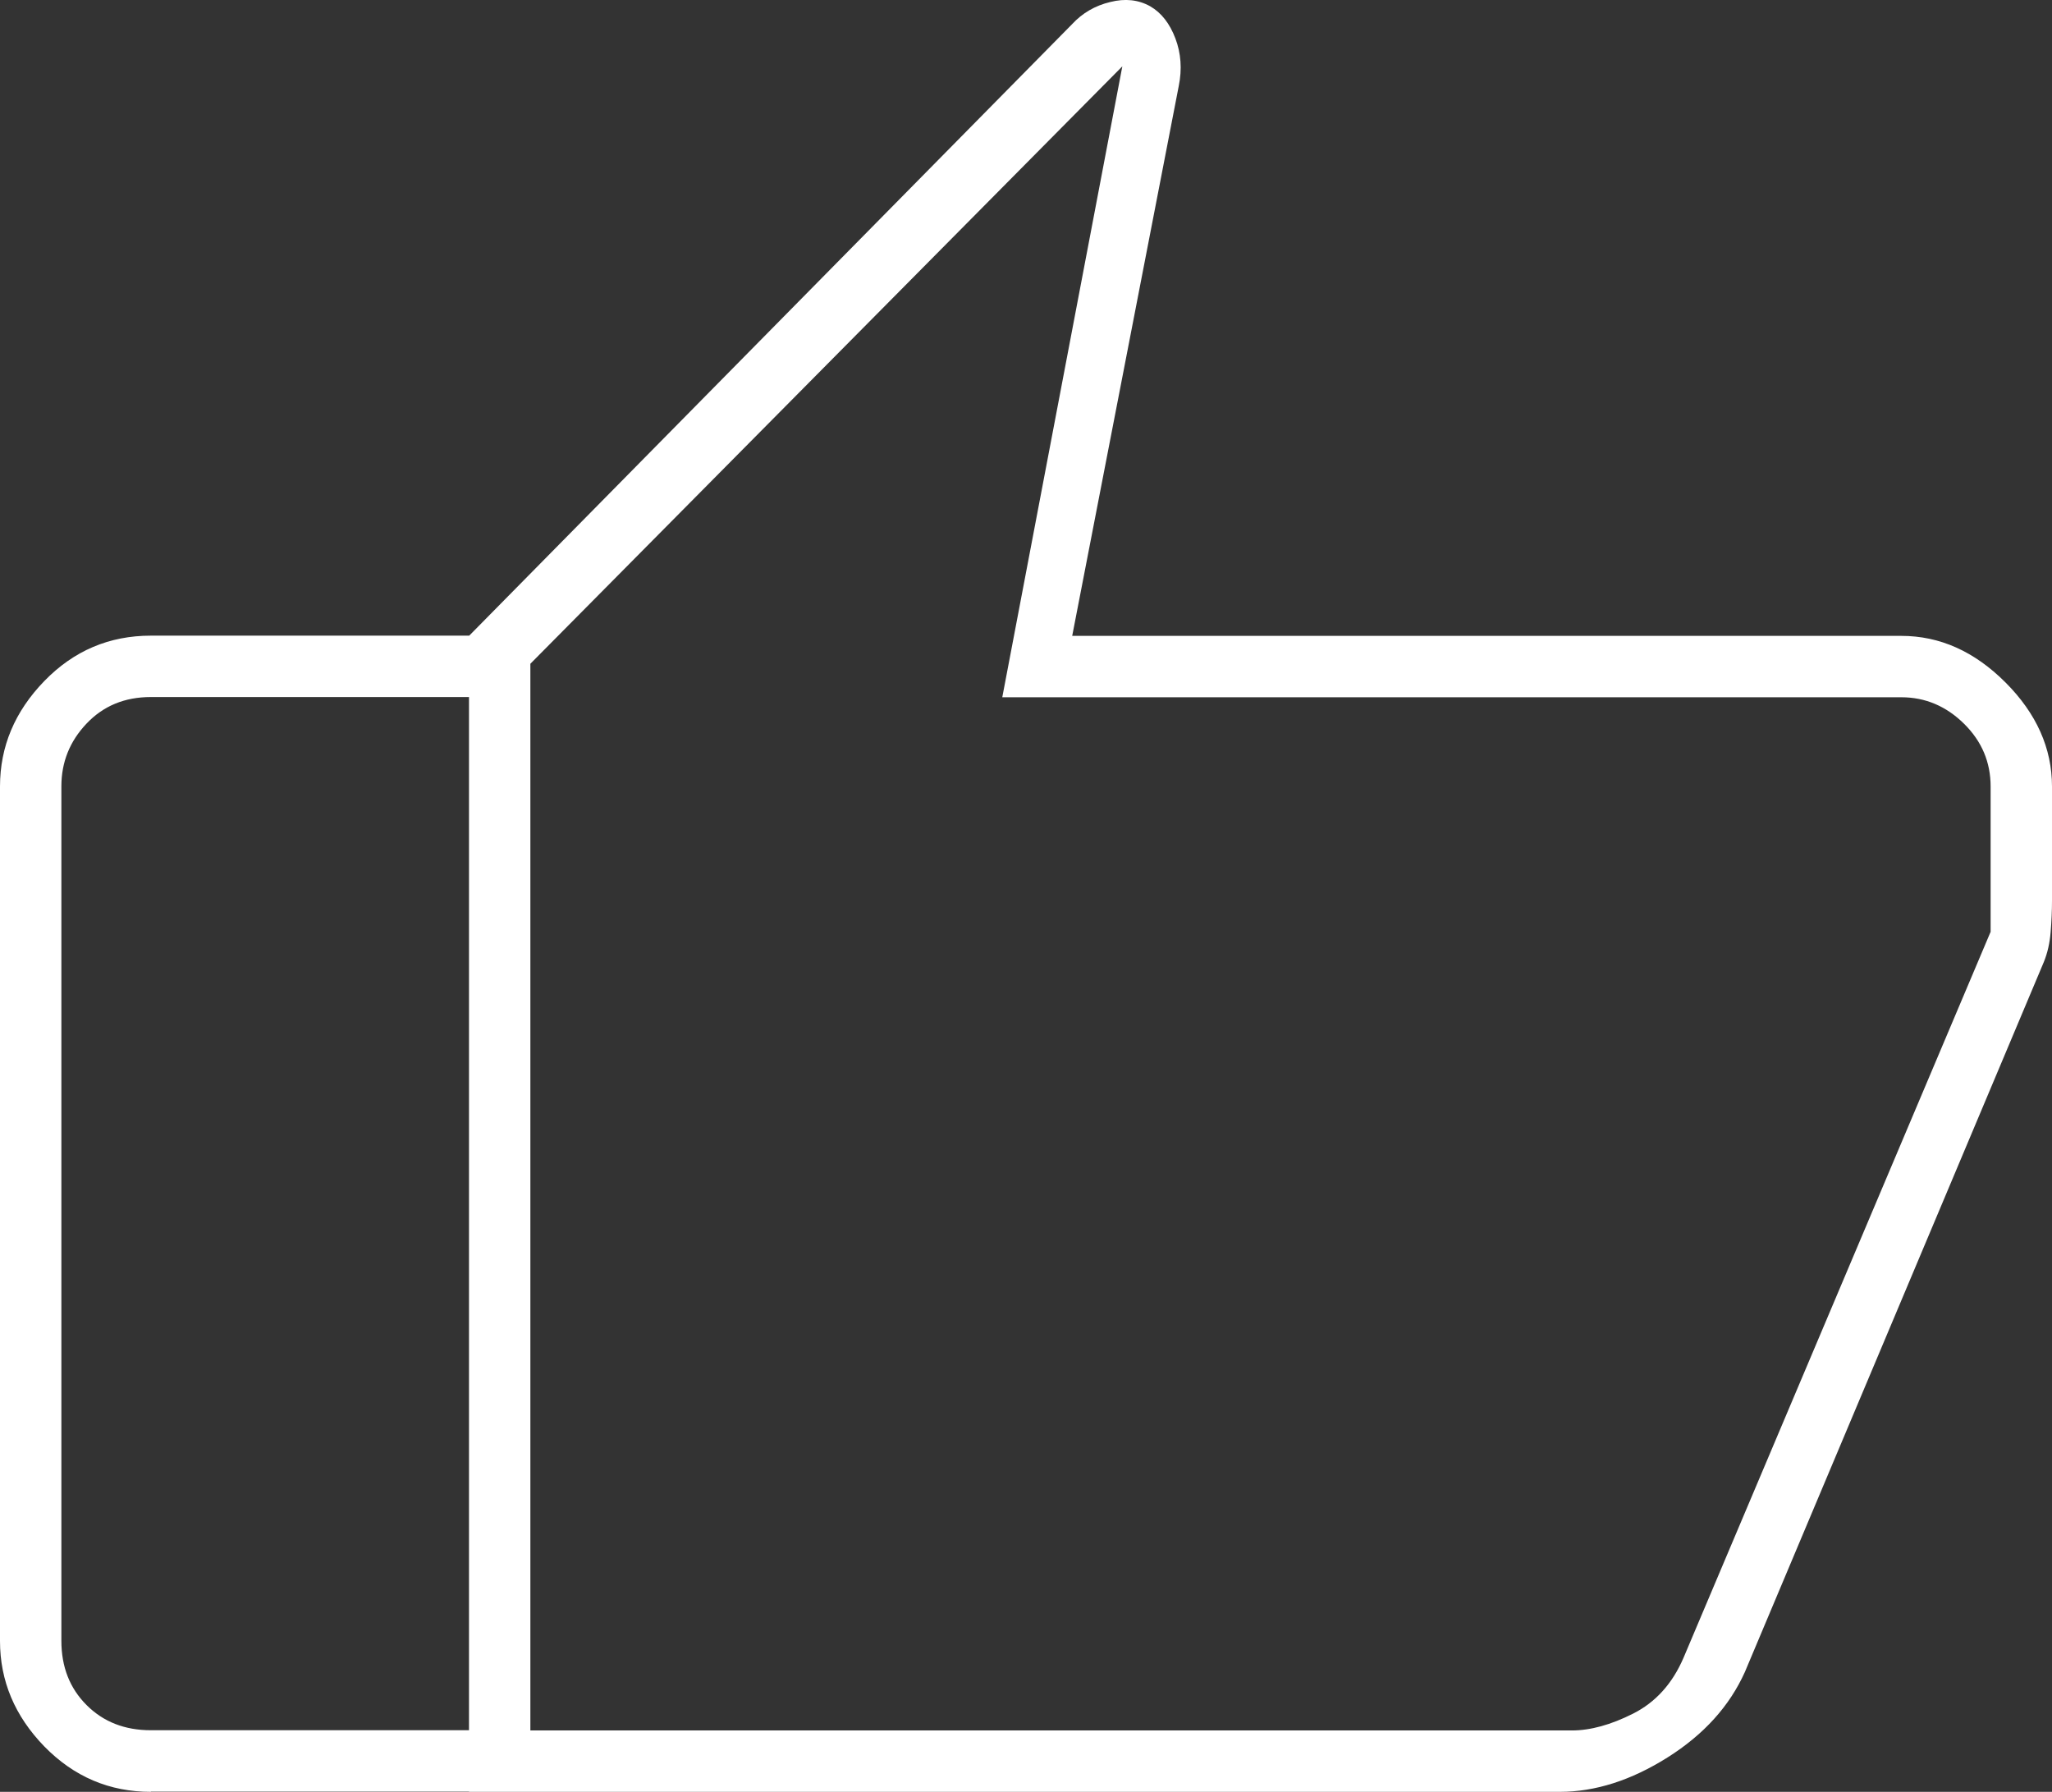
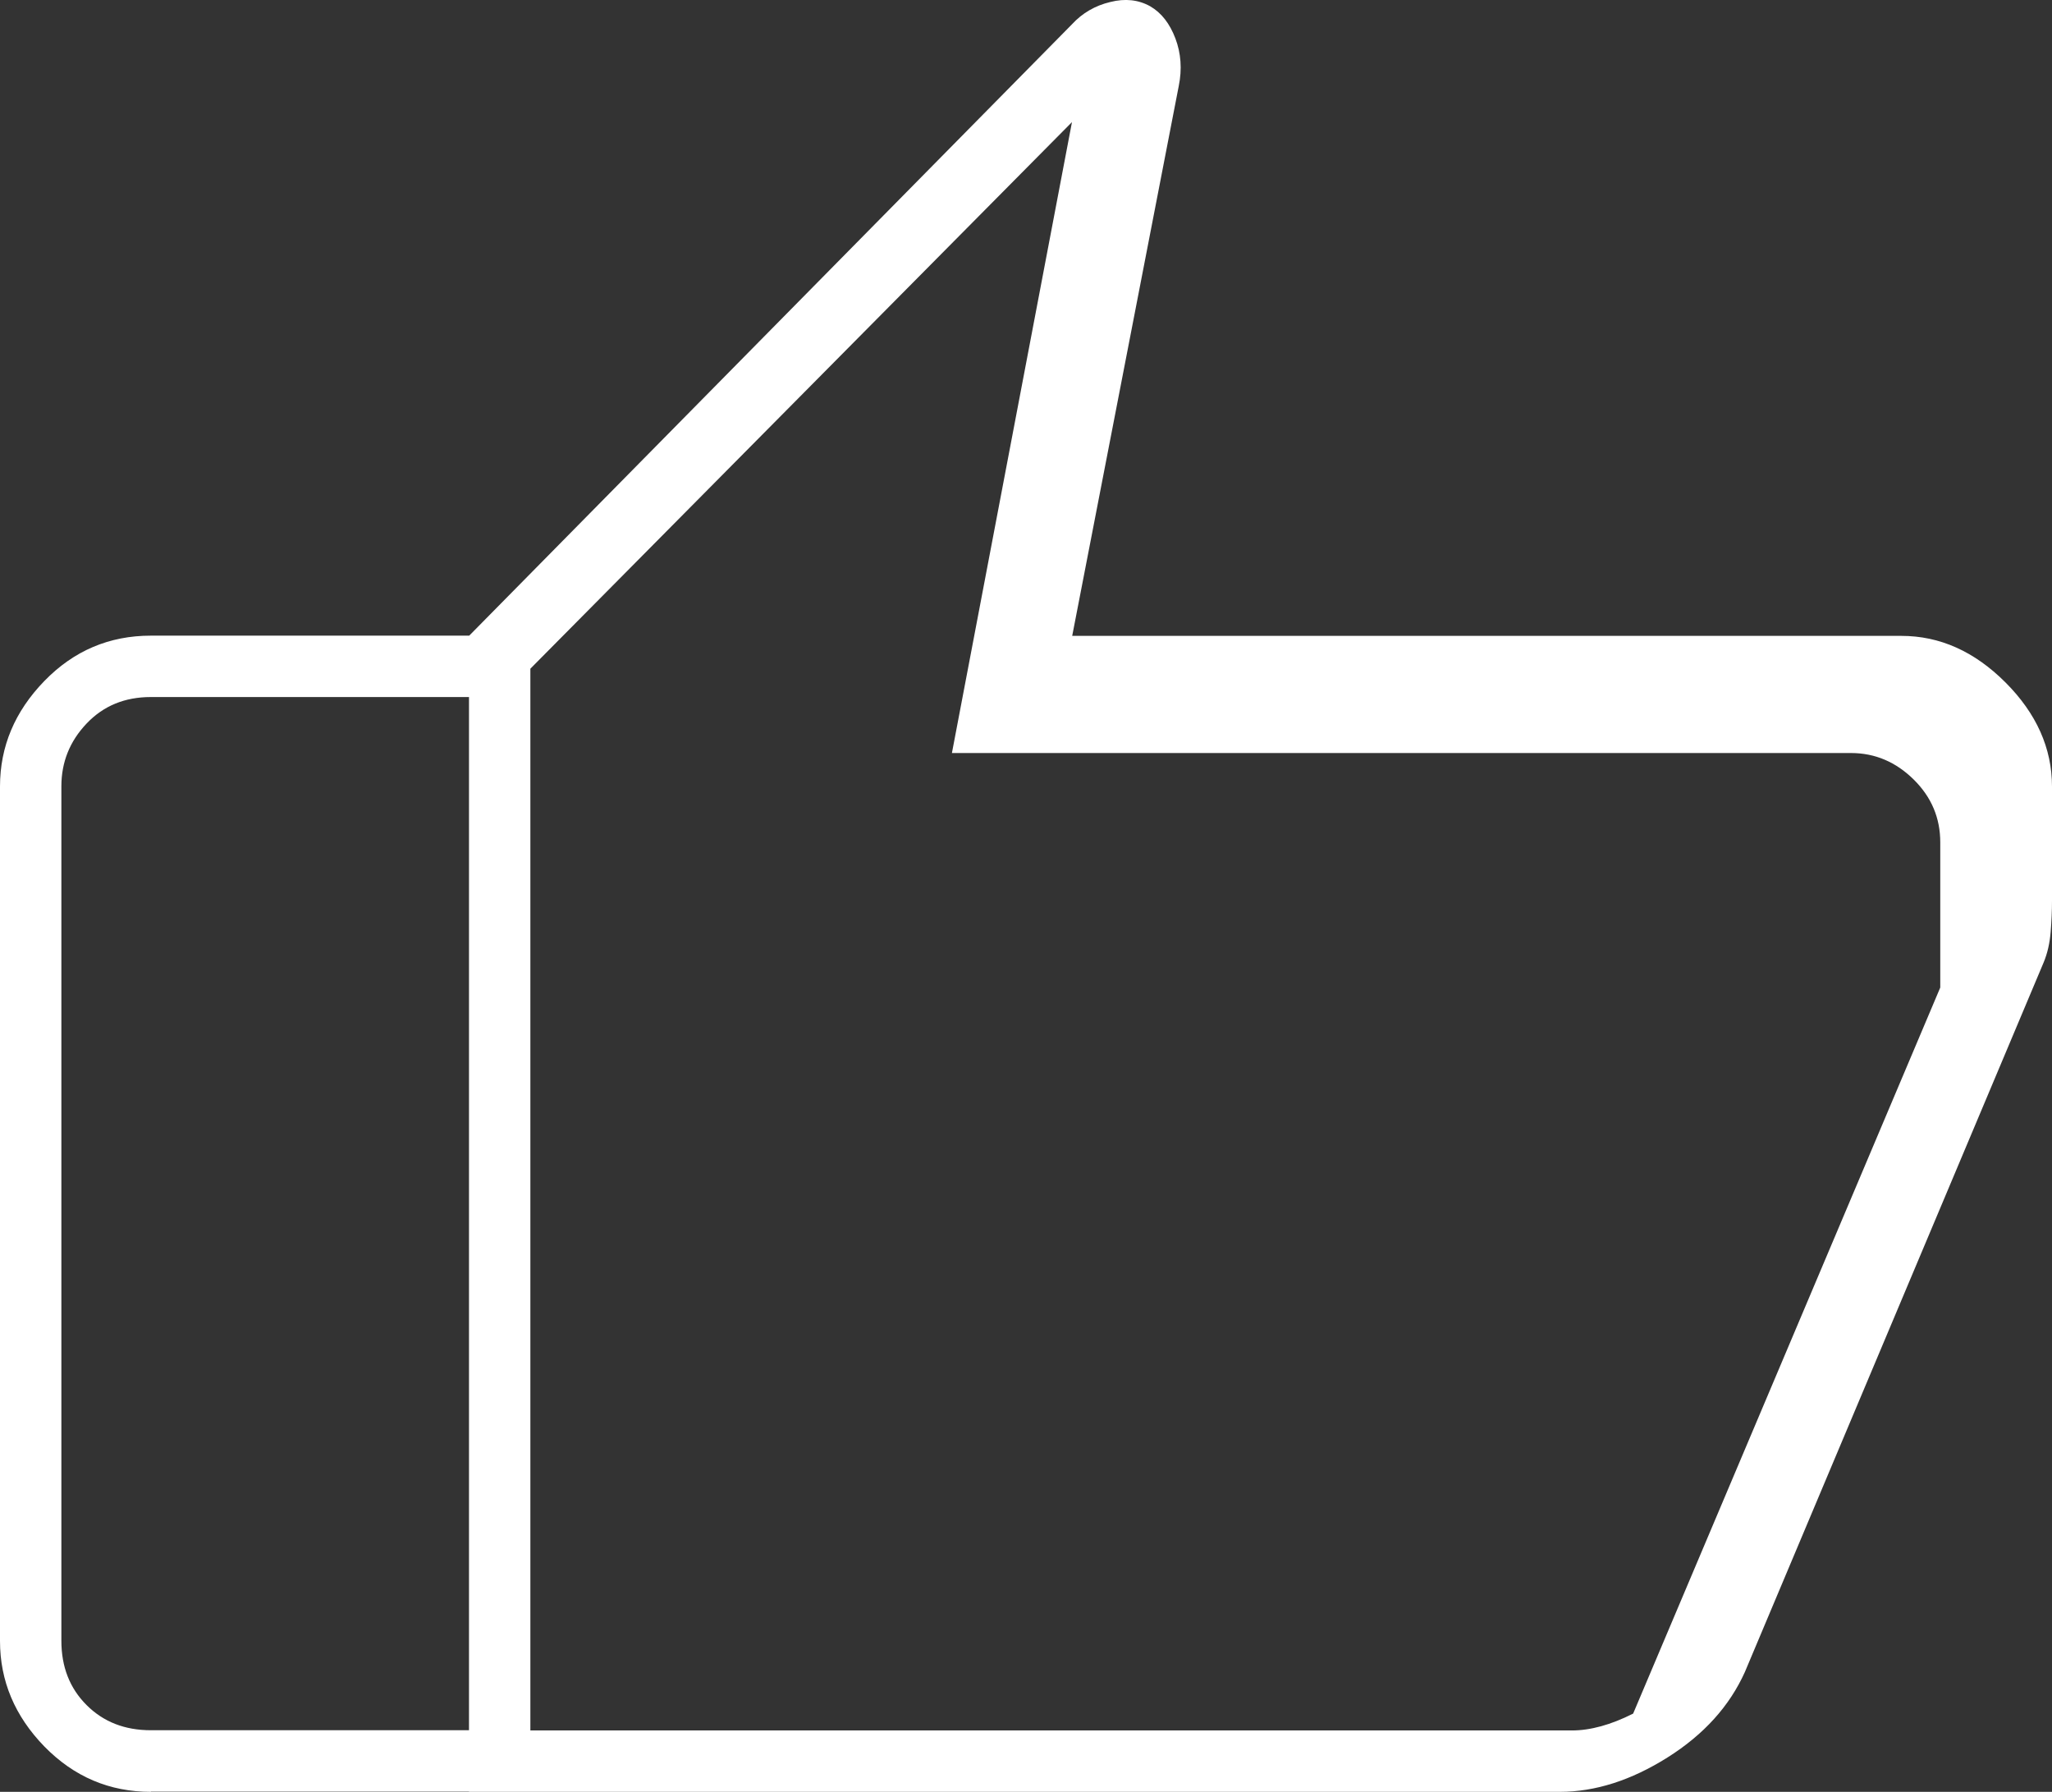
<svg xmlns="http://www.w3.org/2000/svg" id="Capa_2" data-name="Capa 2" viewBox="0 0 91.27 79.69">
  <rect x="0" y="0" width="91.27" height="79.69" fill="#333333" stroke="none" />
  <defs>
    <style>
      .cls-1 {
        fill: #fff;
      }
    </style>
  </defs>
  <g id="Capa_1-2" data-name="Capa 1">
-     <path class="cls-1" d="M84.57,28.28c1.71,0,3.25.69,4.63,2.07,1.38,1.38,2.07,2.93,2.07,4.63v5.08c0,.43-.02.9-.06,1.39-.04.49-.14.94-.31,1.35l-13.29,31.56c-.68,1.51-1.82,2.78-3.44,3.8-1.62,1.02-3.22,1.53-4.79,1.53H20.86V28.28L47.68,1.08c.46-.5,1.03-.83,1.7-.99.67-.17,1.26-.1,1.78.19.5.29.87.77,1.12,1.43s.3,1.37.15,2.11l-4.74,24.46h36.88ZM23.59,29.52v47.44h46.32c.83,0,1.74-.25,2.73-.75s1.74-1.32,2.24-2.48l13.66-32.29v-6.46c0-1.08-.39-2.01-1.18-2.79s-1.72-1.18-2.79-1.18h-39.99l5.34-28.06-26.33,26.57ZM6.71,79.69c-1.84,0-3.42-.67-4.74-2.02-1.31-1.35-1.97-2.91-1.97-4.69v-38c0-1.78.66-3.34,1.97-4.69,1.31-1.35,2.89-2.02,4.74-2.02h14.16v2.73H6.71c-1.16,0-2.11.39-2.86,1.18s-1.12,1.72-1.12,2.79v38c0,1.16.37,2.11,1.12,2.86s1.7,1.12,2.86,1.12h14.16v2.73H6.71ZM23.59,76.96V29.52v47.44Z" />
+     <path class="cls-1" d="M84.57,28.28c1.71,0,3.25.69,4.63,2.07,1.38,1.38,2.07,2.93,2.07,4.63v5.08c0,.43-.02.9-.06,1.39-.04.49-.14.94-.31,1.35l-13.29,31.56c-.68,1.51-1.82,2.78-3.44,3.8-1.62,1.02-3.22,1.53-4.79,1.53H20.86V28.28L47.68,1.08c.46-.5,1.03-.83,1.7-.99.67-.17,1.26-.1,1.78.19.5.29.87.77,1.12,1.43s.3,1.37.15,2.11l-4.74,24.46h36.88ZM23.59,29.52v47.44h46.32c.83,0,1.74-.25,2.73-.75l13.66-32.29v-6.46c0-1.08-.39-2.01-1.18-2.79s-1.72-1.18-2.79-1.18h-39.99l5.34-28.06-26.33,26.57ZM6.71,79.69c-1.84,0-3.42-.67-4.74-2.02-1.31-1.35-1.97-2.91-1.97-4.69v-38c0-1.78.66-3.34,1.97-4.69,1.31-1.35,2.89-2.02,4.74-2.02h14.16v2.73H6.71c-1.16,0-2.11.39-2.86,1.18s-1.12,1.72-1.12,2.79v38c0,1.16.37,2.11,1.12,2.86s1.7,1.12,2.86,1.12h14.16v2.73H6.71ZM23.59,76.96V29.52v47.44Z" />
  </g>
</svg>